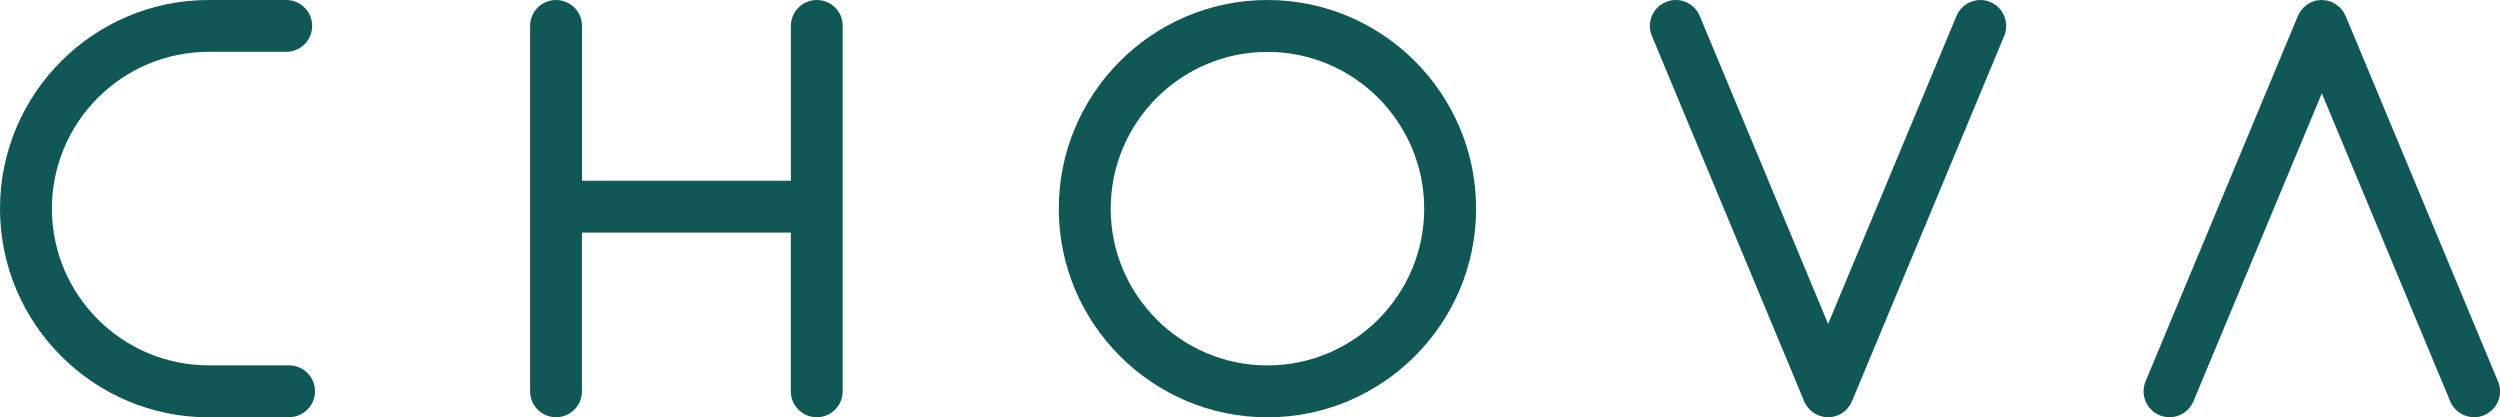
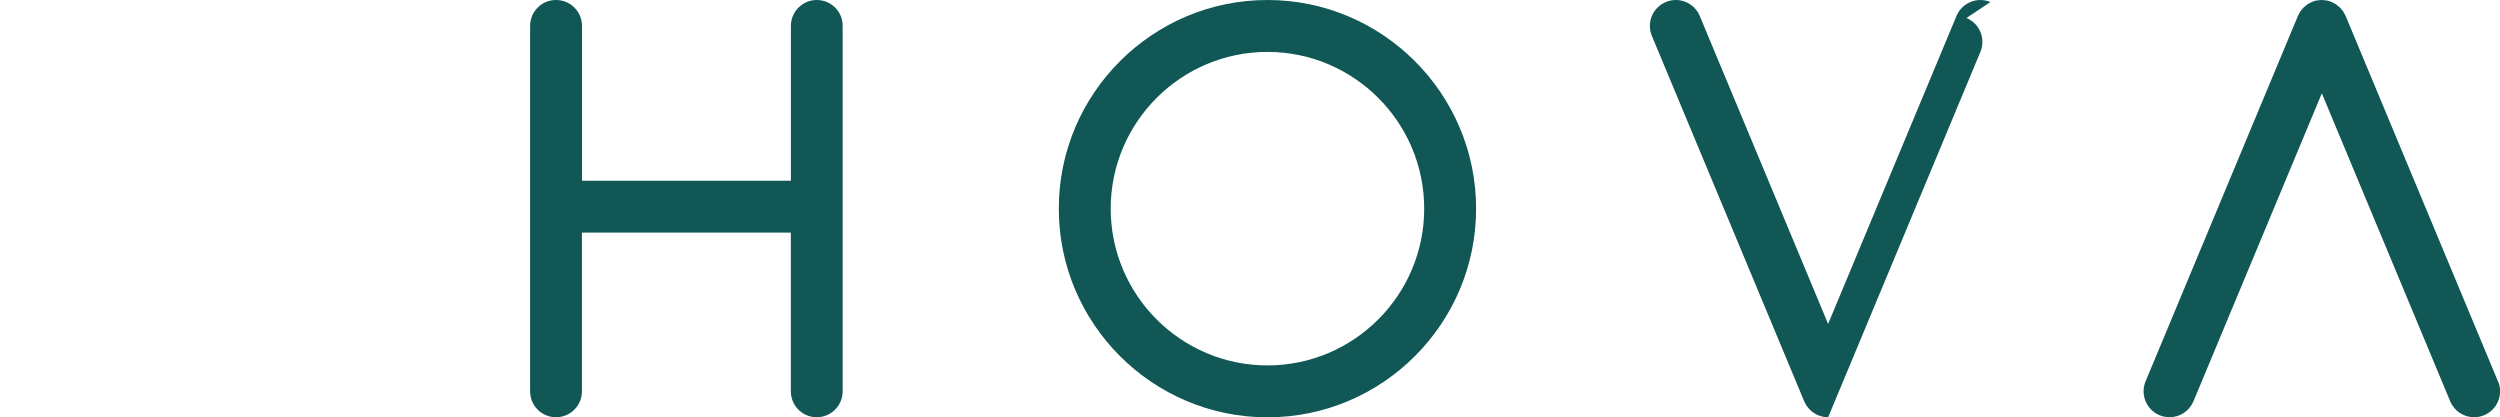
<svg xmlns="http://www.w3.org/2000/svg" id="Layer_2" viewBox="0 0 333.8 55.72">
  <defs>
    <style>.cls-1{fill:#105756;stroke-width:0px;}</style>
  </defs>
  <g id="Layer_1-2">
-     <path class="cls-1" d="m38.6,55.72h-10.74C12.5,55.72,0,43.22,0,27.86S12.5,0,27.86,0h10.36c1.91,0,3.46,1.55,3.46,3.46s-1.55,3.46-3.46,3.46h-10.36c-11.54,0-20.93,9.39-20.93,20.93s9.39,20.93,20.93,20.93h10.74c1.91,0,3.46,1.55,3.46,3.46s-1.55,3.46-3.46,3.46Z" />
    <path class="cls-1" d="m169.23,0c-15.36,0-27.86,12.5-27.86,27.86s12.5,27.86,27.86,27.86,27.86-12.5,27.86-27.86S184.59,0,169.23,0Zm0,48.79c-11.54,0-20.93-9.39-20.93-20.93s9.39-20.93,20.93-20.93,20.93,9.39,20.93,20.93-9.39,20.93-20.93,20.93Z" />
-     <path class="cls-1" d="m265.76.27c-1.76-.74-3.79.1-4.53,1.86l-17.14,41.12L226.95,2.13c-.74-1.77-2.76-2.6-4.53-1.86-1.77.74-2.6,2.76-1.86,4.53l20.34,48.79c.08.19.18.36.28.53.03.05.06.09.1.13.09.12.18.24.28.35.04.05.09.09.13.14.12.11.24.22.38.31.03.02.06.05.1.08.17.11.35.21.54.29.02,0,.03.02.05.03.04.01.07.02.11.03.15.06.3.1.45.14.06.01.12.03.18.04.19.03.39.06.59.06,0,0,0,0,0,0,0,0,0,0,0,0s0,0,0,0c0,0,0,0,0,0,.2,0,.4-.02.59-.06.06-.01.12-.03.18-.04.15-.04.3-.08.45-.14.04-.01.07-.02.11-.03.02,0,.03-.02.05-.03.19-.08.37-.18.54-.29.04-.02.07-.05.1-.08.13-.09.26-.2.37-.31.05-.05.09-.09.13-.14.1-.11.2-.23.28-.35.03-.04.07-.09.1-.13.11-.17.2-.34.28-.53l20.33-48.79c.74-1.77-.1-3.79-1.86-4.53Z" />
+     <path class="cls-1" d="m265.76.27c-1.76-.74-3.79.1-4.53,1.86l-17.14,41.12L226.95,2.13c-.74-1.77-2.76-2.6-4.53-1.86-1.77.74-2.6,2.76-1.86,4.53l20.34,48.79c.08.19.18.36.28.53.03.05.06.09.1.13.09.12.18.24.28.35.04.05.09.09.13.14.12.11.24.22.38.31.03.02.06.05.1.08.17.11.35.21.54.29.02,0,.03.02.05.03.04.01.07.02.11.03.15.06.3.1.45.14.06.01.12.03.18.04.19.03.39.06.59.06,0,0,0,0,0,0,0,0,0,0,0,0s0,0,0,0l20.33-48.79c.74-1.77-.1-3.79-1.86-4.53Z" />
    <path class="cls-1" d="m333.53,50.92l-20.34-48.79c-.02-.05-.05-.09-.08-.14-.07-.15-.15-.31-.24-.45-.06-.09-.13-.16-.19-.24-.08-.1-.15-.19-.24-.28-.08-.08-.18-.15-.27-.22-.08-.07-.16-.14-.25-.21-.13-.09-.28-.16-.42-.23-.06-.03-.11-.07-.17-.09,0,0,0,0,0,0-.21-.09-.42-.15-.65-.2-.12-.03-.25-.03-.38-.04-.1,0-.2-.03-.3-.03-.15,0-.29.02-.44.04-.08,0-.16,0-.23.02-.22.04-.44.11-.65.2,0,0,0,0,0,0-.06.02-.1.06-.16.09-.15.07-.3.14-.43.23-.09.06-.17.14-.26.21-.09.07-.18.14-.26.22-.09.09-.16.19-.24.28-.06.08-.13.15-.19.24-.1.14-.17.3-.24.45-.02.05-.06.09-.08.14l-20.34,48.79c-.74,1.77.1,3.79,1.86,4.53.44.18.89.27,1.33.27,1.36,0,2.64-.8,3.2-2.13l17.14-41.12,17.14,41.12c.55,1.33,1.84,2.13,3.2,2.13.44,0,.9-.09,1.33-.27,1.77-.74,2.6-2.76,1.86-4.53Z" />
    <path class="cls-1" d="m109.06,0c-1.91,0-3.46,1.55-3.46,3.46v20.67h-27.89V3.46C77.71,1.55,76.16,0,74.24,0s-3.46,1.55-3.46,3.46v48.79c0,1.91,1.55,3.46,3.46,3.46s3.46-1.55,3.46-3.46v-21.19h27.89v21.19c0,1.91,1.55,3.46,3.46,3.46s3.46-1.55,3.46-3.46V3.46C112.53,1.55,110.98,0,109.06,0Z" />
  </g>
</svg>